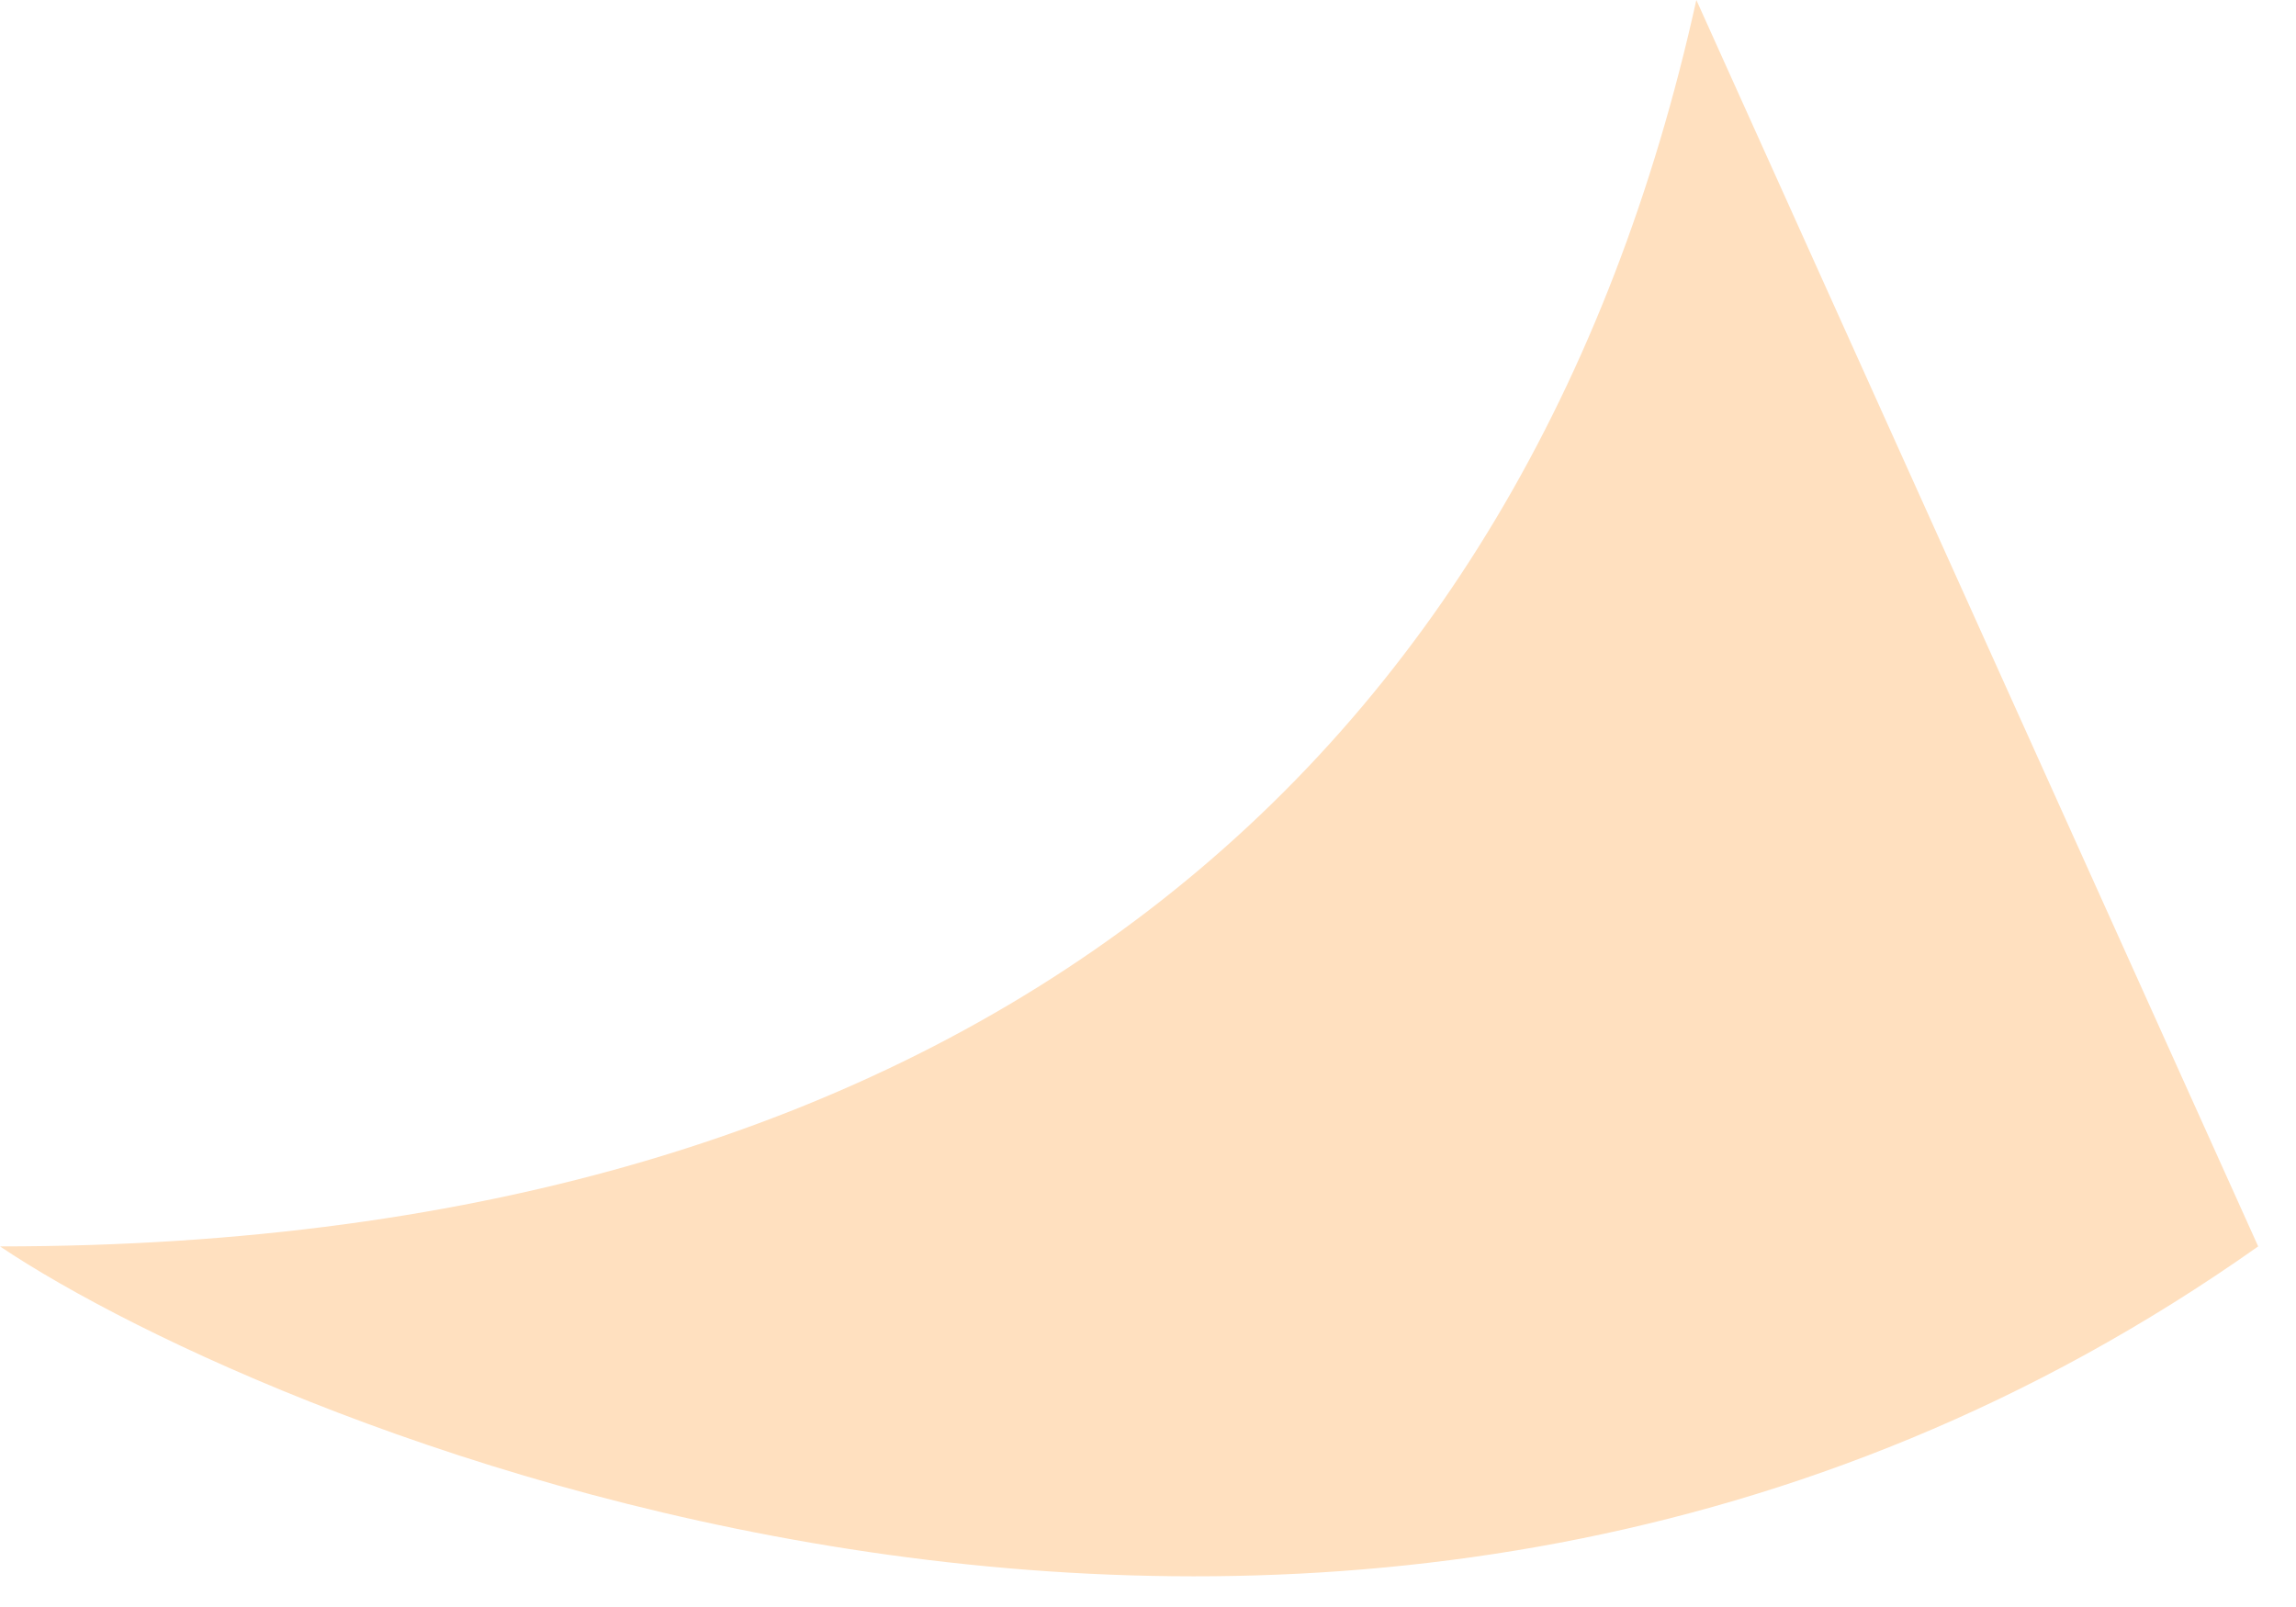
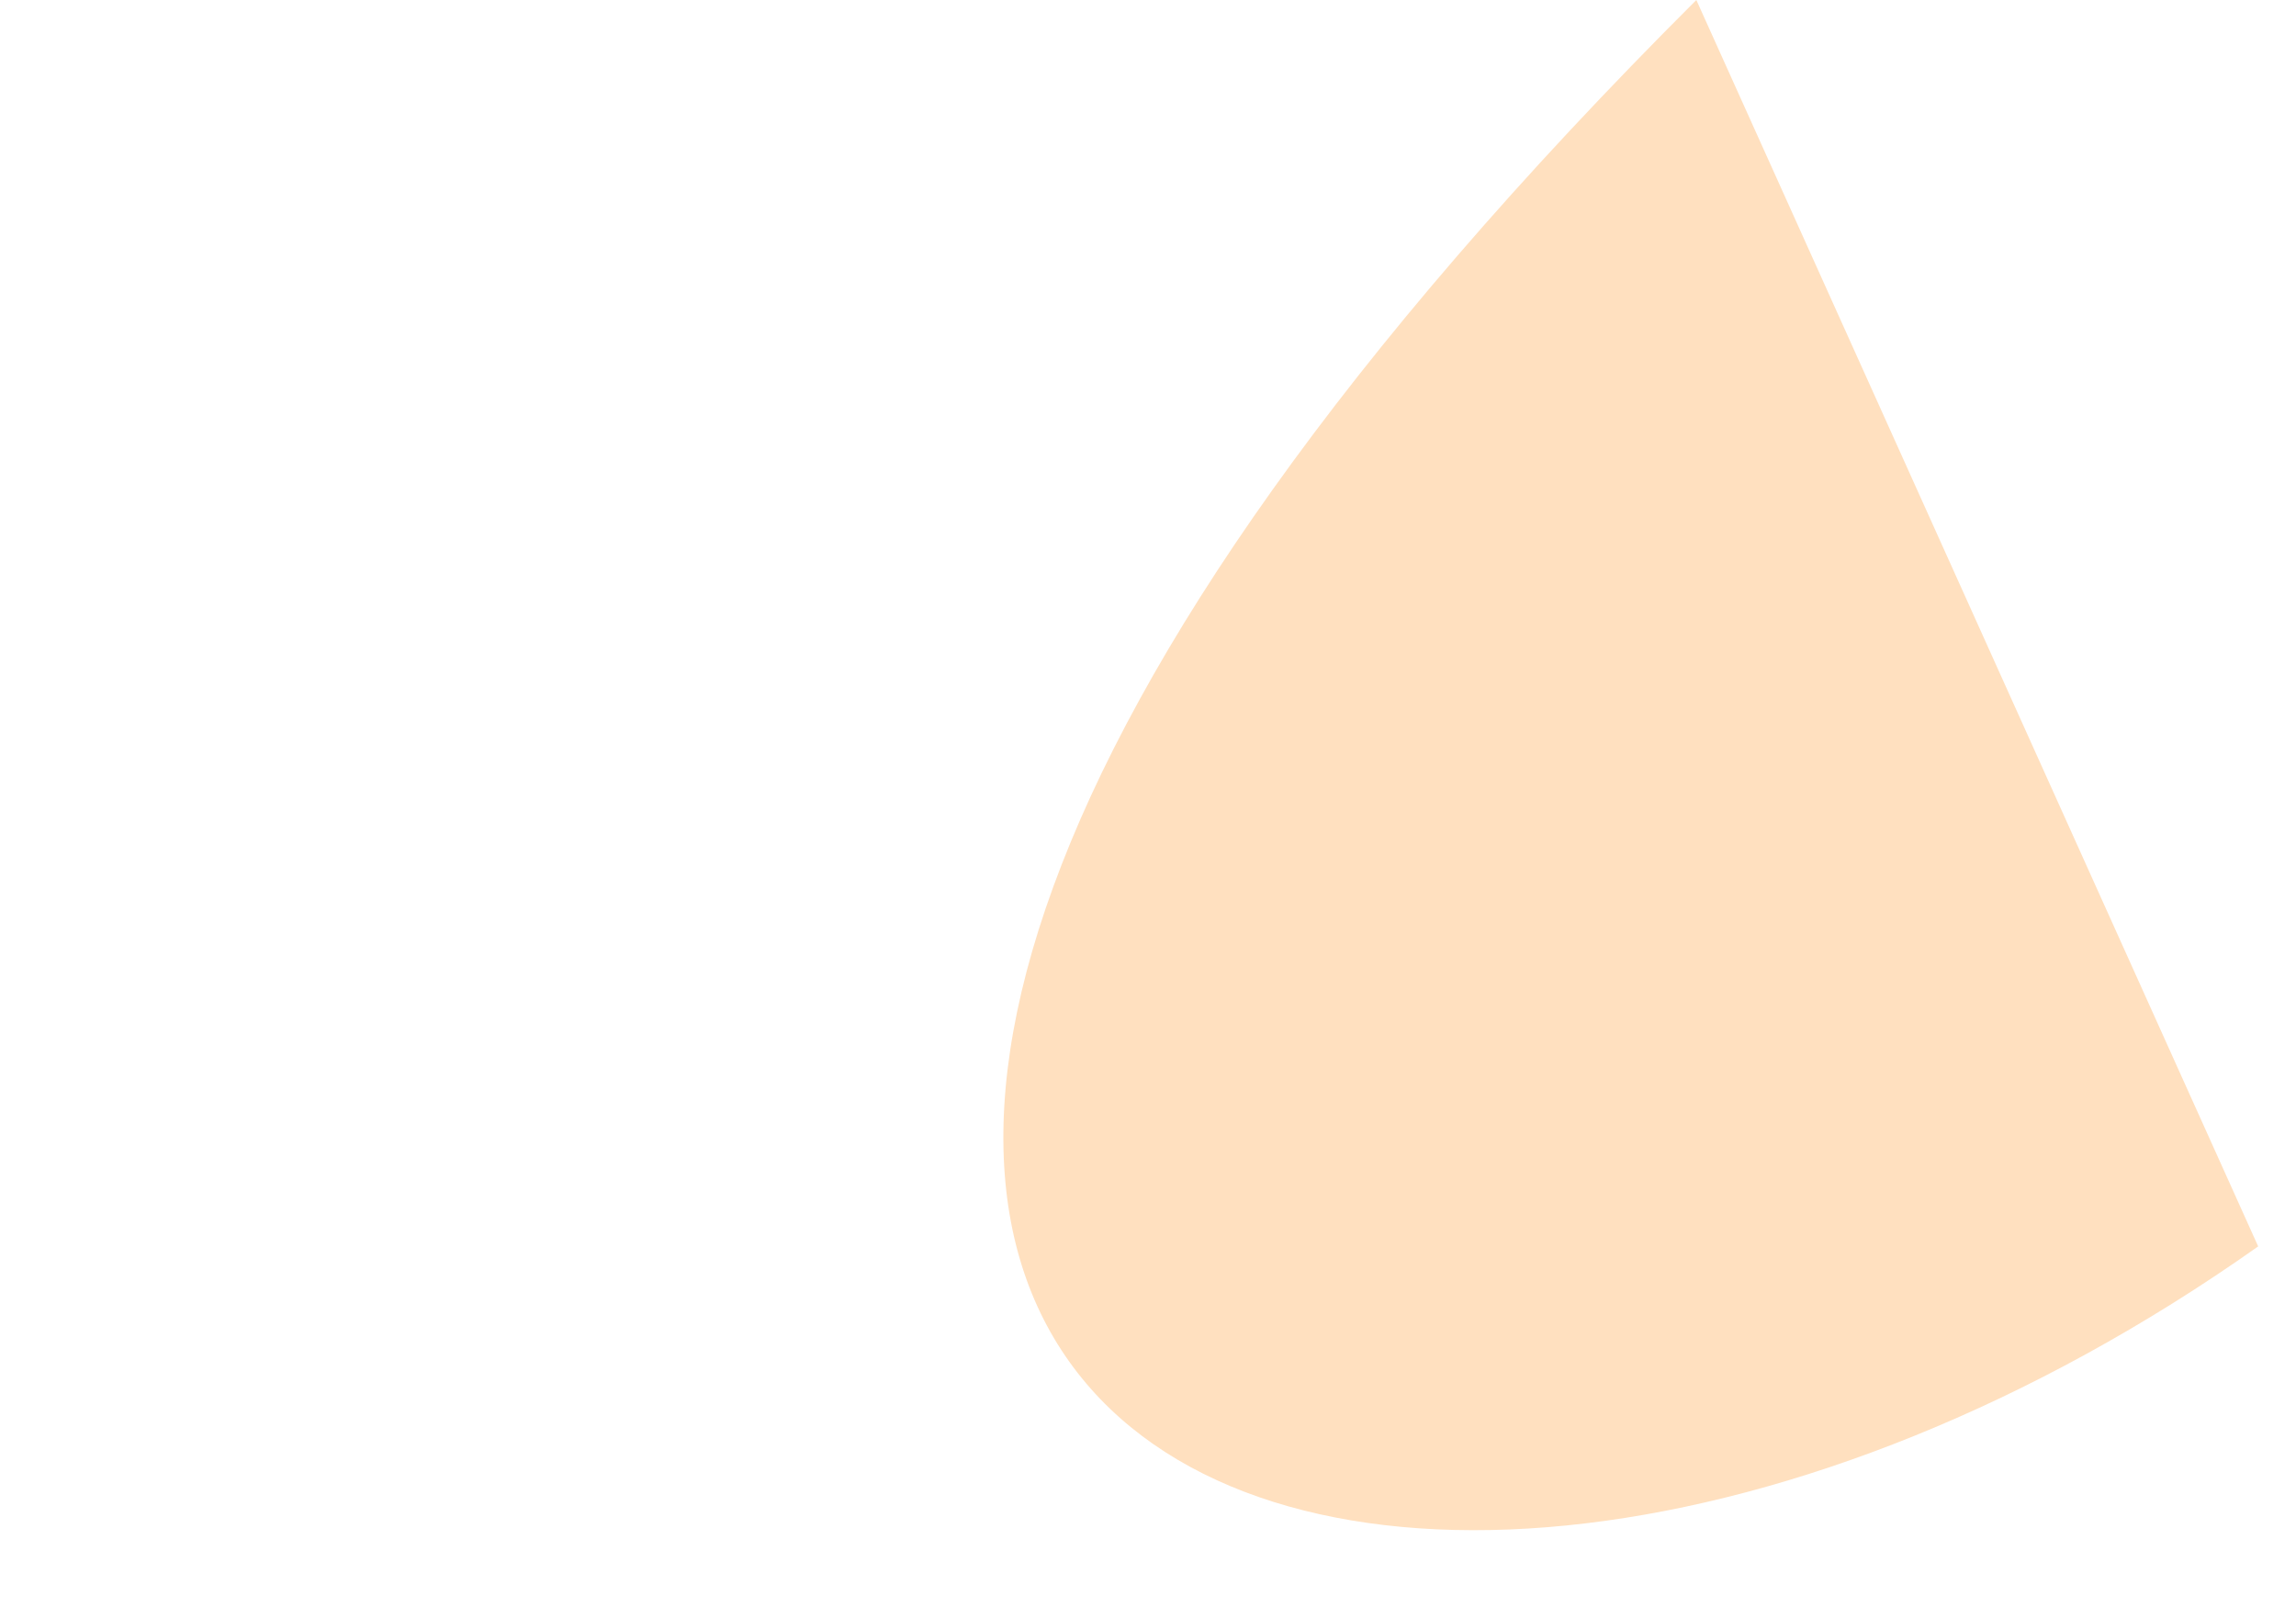
<svg xmlns="http://www.w3.org/2000/svg" width="40px" height="28px" viewBox="0 0 40 28" version="1.1">
  <title>路径 125备份 2</title>
  <g id="页面-1" stroke="none" stroke-width="1" fill="none" fill-rule="evenodd">
    <g id="对话框" transform="translate(-118, -10076)" fill="#FFE0BF">
      <g id="16" transform="translate(31, 10034)">
        <g id="编组-26" transform="translate(87, 0)">
          <g id="编组-148" transform="translate(-0, 42)">
-             <path d="M29.553,2.96651592e-13 C26.6,13.365 16.884,21.717 1.0658141e-14,21.717 C4.655,24.845 23.495,32.917 39.341,21.717 L29.553,2.96651592e-13 Z" id="路径-125备份-2" />
+             <path d="M29.553,2.96651592e-13 C4.655,24.845 23.495,32.917 39.341,21.717 L29.553,2.96651592e-13 Z" id="路径-125备份-2" />
          </g>
        </g>
      </g>
    </g>
  </g>
</svg>